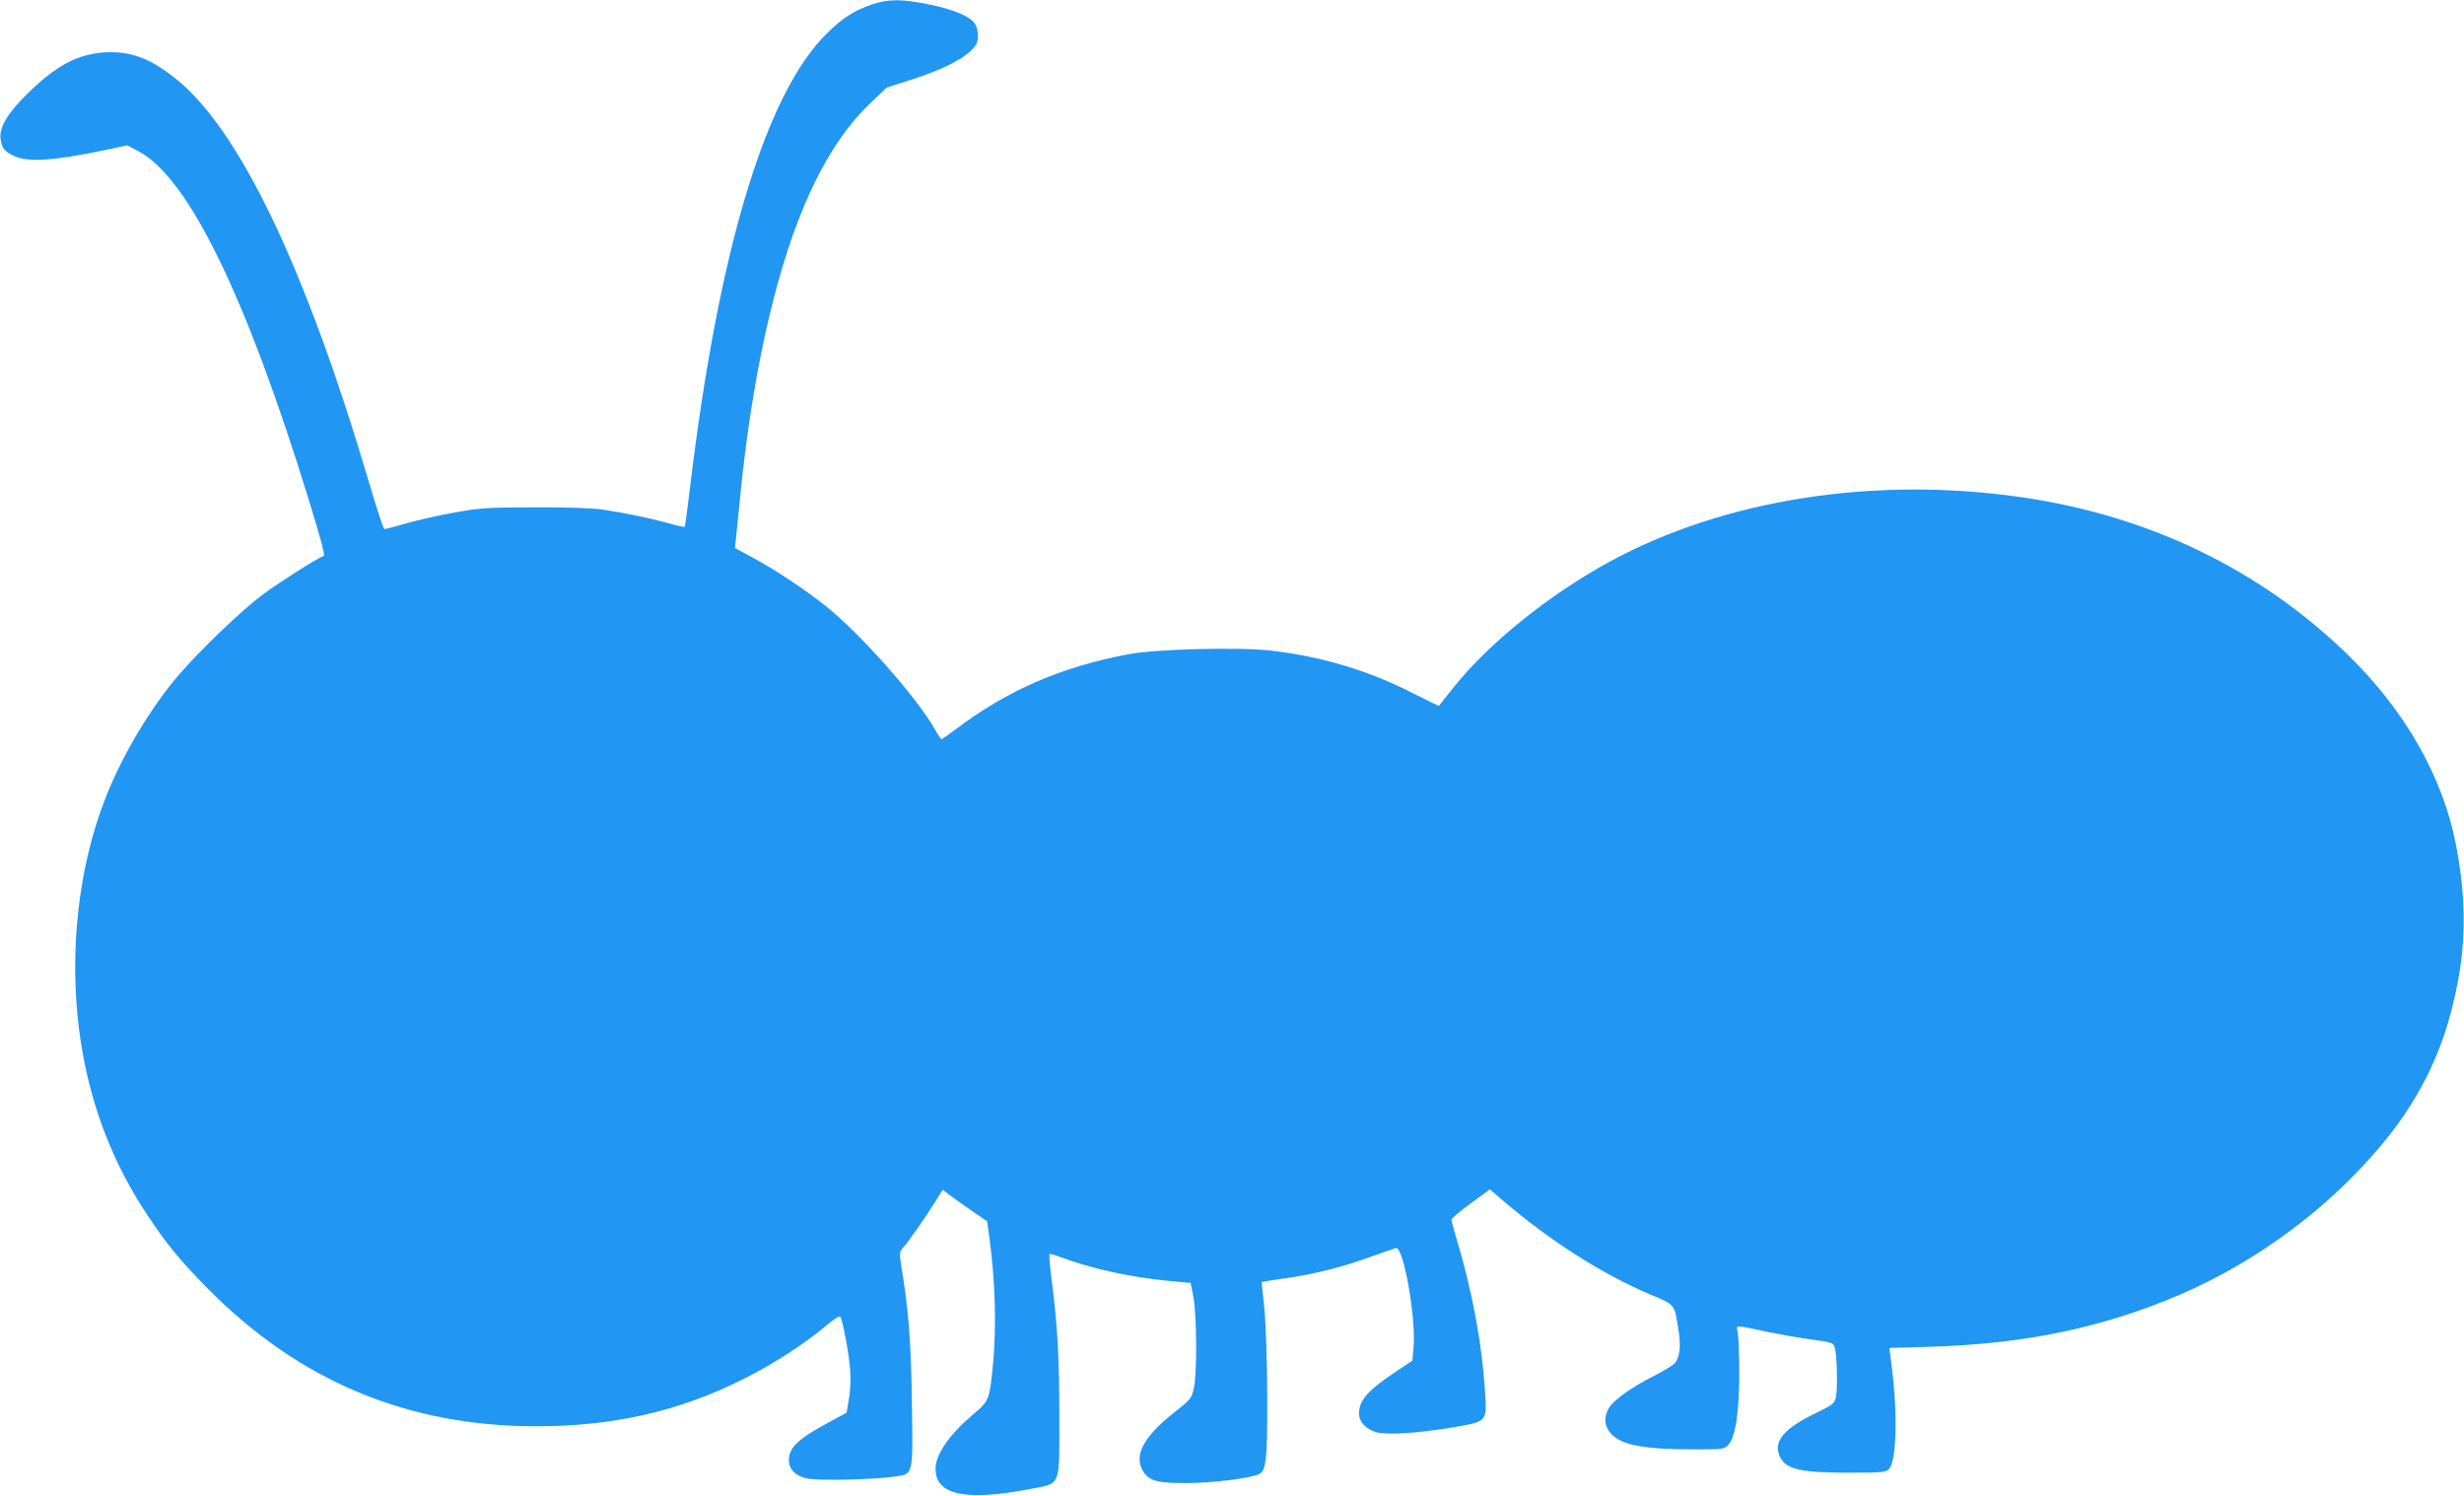
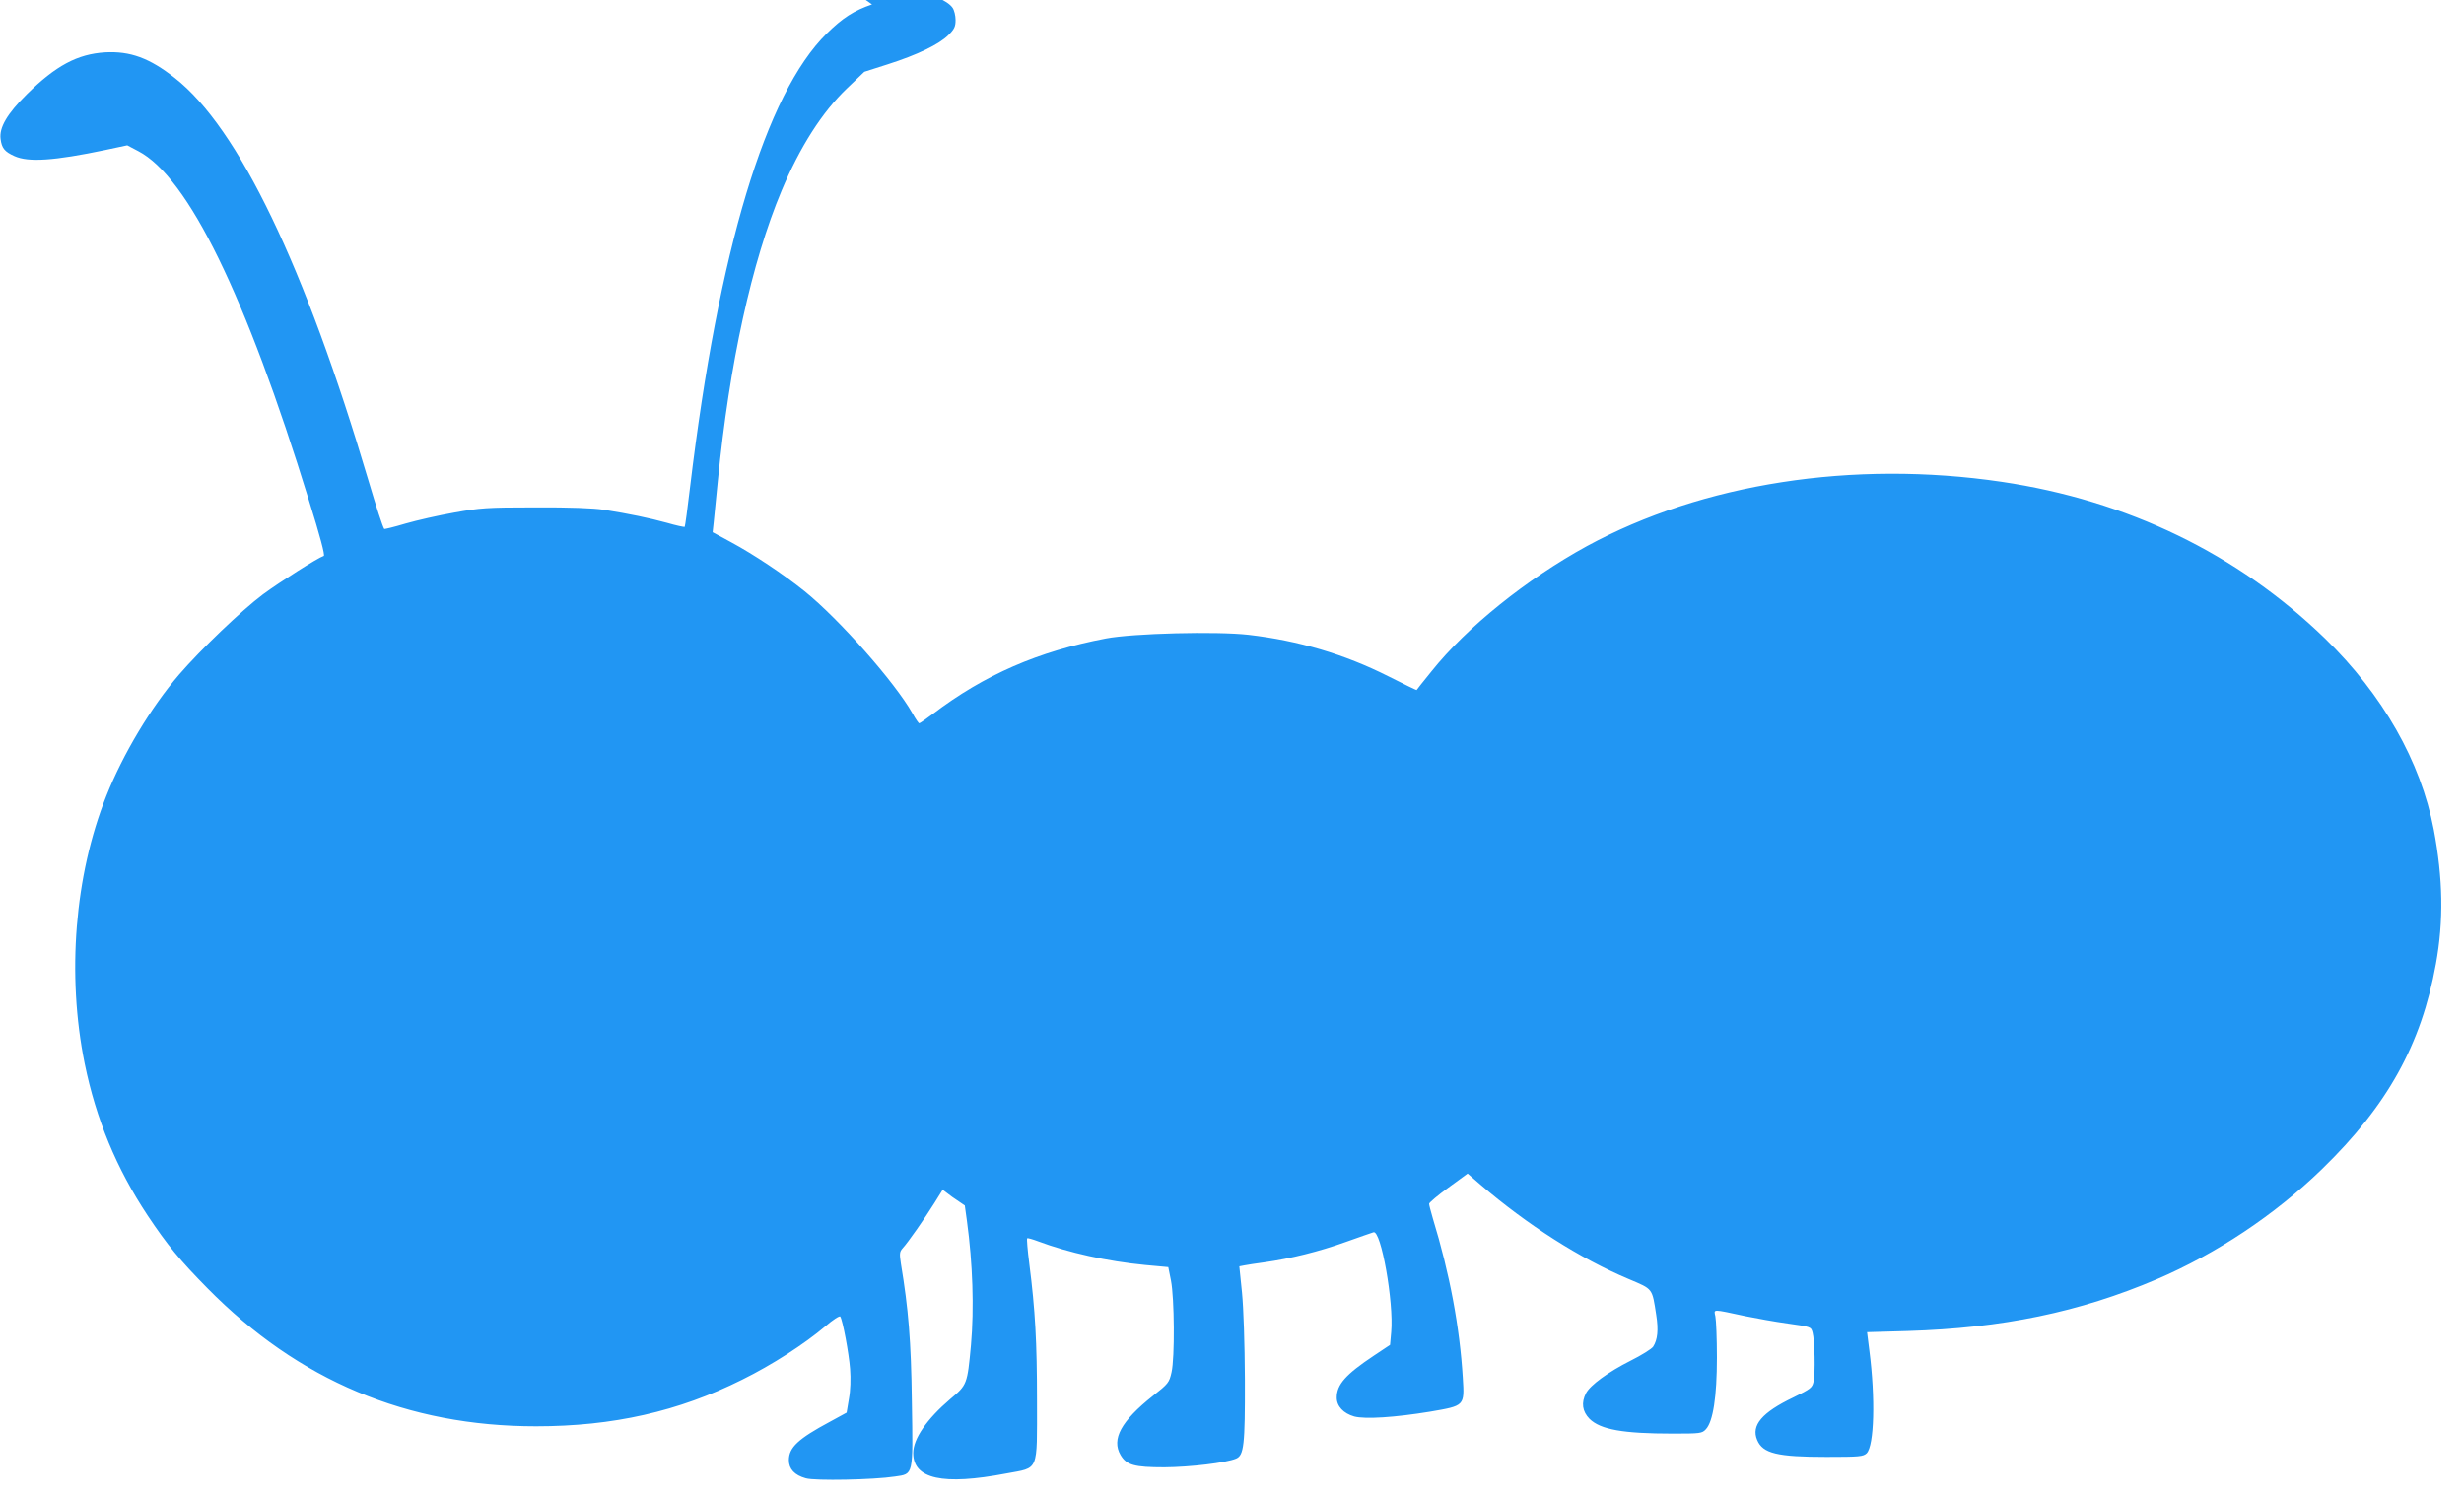
<svg xmlns="http://www.w3.org/2000/svg" version="1.0" width="1280pt" height="777pt" viewBox="0 0 1280 777" preserveAspectRatio="xMidYMid meet">
  <g transform="translate(0,777) scale(0.1,-0.1)" fill="#2196f3" stroke="none">
-     <path d="M4530 7747 c-94 -32 -153 -70 -235 -151 -318 -313 -562 -1125 -710 -2355 -13 -112 -26 -205 -28 -208 -3 -2 -45 7 -93 21 -92 25 -191 46 -329 68 -52 8 -175 13 -355 12 -252 0 -287 -3 -420 -27 -80 -14 -194 -40 -253 -57 -60 -18 -110 -30 -111 -28 -8 11 -41 113 -81 248 -331 1118 -676 1836 -1007 2095 -132 104 -232 140 -362 133 -144 -9 -256 -69 -407 -218 -102 -101 -144 -173 -136 -232 6 -48 21 -66 72 -89 73 -33 206 -24 473 32 l113 24 57 -30 c259 -135 559 -749 887 -1815 58 -186 84 -285 77 -288 -31 -10 -228 -135 -316 -200 -112 -84 -321 -284 -436 -417 -146 -170 -291 -412 -378 -631 -164 -412 -206 -927 -112 -1390 59 -288 164 -543 327 -789 102 -153 167 -232 311 -378 473 -480 1037 -717 1707 -717 399 0 740 77 1070 242 156 77 323 185 432 277 39 34 75 57 78 51 13 -20 45 -192 51 -272 4 -50 2 -112 -6 -155 l-12 -72 -86 -47 c-166 -89 -214 -134 -214 -200 0 -46 30 -78 88 -94 48 -14 353 -8 463 9 97 14 94 2 88 386 -4 319 -18 485 -57 720 -8 52 -7 62 9 80 27 29 115 155 165 235 l43 69 49 -37 c27 -20 79 -57 116 -82 l66 -45 11 -80 c30 -220 38 -454 21 -645 -19 -204 -20 -207 -107 -280 -123 -105 -193 -207 -193 -281 0 -135 154 -169 484 -106 171 32 159 3 159 379 0 302 -9 468 -40 711 -9 70 -14 129 -11 132 2 2 28 -5 57 -16 157 -59 360 -104 556 -123 l120 -11 14 -70 c18 -93 20 -401 3 -476 -12 -54 -17 -60 -97 -123 -165 -131 -216 -225 -168 -307 31 -53 72 -64 228 -64 133 1 319 23 372 45 41 17 47 70 46 410 -1 189 -7 370 -15 452 l-14 137 26 5 c14 3 61 10 105 16 135 19 284 56 420 105 72 25 137 49 146 51 39 13 106 -363 92 -518 l-6 -67 -84 -56 c-147 -98 -193 -150 -193 -218 0 -45 35 -82 91 -98 57 -15 211 -5 394 25 180 31 179 29 170 175 -16 264 -68 542 -156 830 -10 35 -19 68 -19 75 0 6 45 44 100 84 l100 73 67 -58 c244 -209 518 -384 770 -490 127 -54 121 -45 143 -188 12 -76 7 -127 -16 -163 -8 -12 -61 -45 -117 -73 -117 -59 -210 -127 -232 -169 -26 -50 -19 -95 18 -133 57 -56 173 -77 433 -77 143 0 152 1 172 23 37 40 57 169 57 372 0 99 -4 195 -8 214 -8 39 -20 39 157 1 54 -11 153 -29 219 -38 120 -17 121 -17 129 -47 11 -40 15 -211 5 -255 -7 -32 -15 -38 -105 -82 -163 -78 -220 -145 -188 -221 29 -70 104 -88 360 -88 173 0 191 2 209 19 39 40 46 285 14 533 l-12 96 210 6 c493 15 894 98 1295 269 309 132 613 334 858 572 341 331 516 647 592 1066 41 225 37 444 -11 698 -68 355 -265 701 -565 993 -454 440 -1026 717 -1680 814 -772 114 -1555 -8 -2154 -334 -314 -172 -625 -422 -807 -650 -43 -53 -78 -97 -78 -98 -1 -1 -67 31 -148 72 -226 114 -466 185 -725 215 -166 19 -599 8 -741 -19 -352 -67 -630 -188 -899 -392 -36 -27 -68 -49 -71 -49 -3 0 -19 23 -35 52 -91 161 -380 489 -561 635 -107 86 -264 191 -381 254 l-96 52 6 56 c3 31 13 126 21 211 60 608 176 1137 331 1507 96 229 211 409 341 533 l89 85 122 39 c153 49 266 103 315 152 31 31 37 44 37 78 0 23 -7 52 -16 64 -26 37 -112 74 -234 98 -144 30 -216 30 -300 1z" />
+     <path d="M4530 7747 c-94 -32 -153 -70 -235 -151 -318 -313 -562 -1125 -710 -2355 -13 -112 -26 -205 -28 -208 -3 -2 -45 7 -93 21 -92 25 -191 46 -329 68 -52 8 -175 13 -355 12 -252 0 -287 -3 -420 -27 -80 -14 -194 -40 -253 -57 -60 -18 -110 -30 -111 -28 -8 11 -41 113 -81 248 -331 1118 -676 1836 -1007 2095 -132 104 -232 140 -362 133 -144 -9 -256 -69 -407 -218 -102 -101 -144 -173 -136 -232 6 -48 21 -66 72 -89 73 -33 206 -24 473 32 l113 24 57 -30 c259 -135 559 -749 887 -1815 58 -186 84 -285 77 -288 -31 -10 -228 -135 -316 -200 -112 -84 -321 -284 -436 -417 -146 -170 -291 -412 -378 -631 -164 -412 -206 -927 -112 -1390 59 -288 164 -543 327 -789 102 -153 167 -232 311 -378 473 -480 1037 -717 1707 -717 399 0 740 77 1070 242 156 77 323 185 432 277 39 34 75 57 78 51 13 -20 45 -192 51 -272 4 -50 2 -112 -6 -155 l-12 -72 -86 -47 c-166 -89 -214 -134 -214 -200 0 -46 30 -78 88 -94 48 -14 353 -8 463 9 97 14 94 2 88 386 -4 319 -18 485 -57 720 -8 52 -7 62 9 80 27 29 115 155 165 235 l43 69 49 -37 l66 -45 11 -80 c30 -220 38 -454 21 -645 -19 -204 -20 -207 -107 -280 -123 -105 -193 -207 -193 -281 0 -135 154 -169 484 -106 171 32 159 3 159 379 0 302 -9 468 -40 711 -9 70 -14 129 -11 132 2 2 28 -5 57 -16 157 -59 360 -104 556 -123 l120 -11 14 -70 c18 -93 20 -401 3 -476 -12 -54 -17 -60 -97 -123 -165 -131 -216 -225 -168 -307 31 -53 72 -64 228 -64 133 1 319 23 372 45 41 17 47 70 46 410 -1 189 -7 370 -15 452 l-14 137 26 5 c14 3 61 10 105 16 135 19 284 56 420 105 72 25 137 49 146 51 39 13 106 -363 92 -518 l-6 -67 -84 -56 c-147 -98 -193 -150 -193 -218 0 -45 35 -82 91 -98 57 -15 211 -5 394 25 180 31 179 29 170 175 -16 264 -68 542 -156 830 -10 35 -19 68 -19 75 0 6 45 44 100 84 l100 73 67 -58 c244 -209 518 -384 770 -490 127 -54 121 -45 143 -188 12 -76 7 -127 -16 -163 -8 -12 -61 -45 -117 -73 -117 -59 -210 -127 -232 -169 -26 -50 -19 -95 18 -133 57 -56 173 -77 433 -77 143 0 152 1 172 23 37 40 57 169 57 372 0 99 -4 195 -8 214 -8 39 -20 39 157 1 54 -11 153 -29 219 -38 120 -17 121 -17 129 -47 11 -40 15 -211 5 -255 -7 -32 -15 -38 -105 -82 -163 -78 -220 -145 -188 -221 29 -70 104 -88 360 -88 173 0 191 2 209 19 39 40 46 285 14 533 l-12 96 210 6 c493 15 894 98 1295 269 309 132 613 334 858 572 341 331 516 647 592 1066 41 225 37 444 -11 698 -68 355 -265 701 -565 993 -454 440 -1026 717 -1680 814 -772 114 -1555 -8 -2154 -334 -314 -172 -625 -422 -807 -650 -43 -53 -78 -97 -78 -98 -1 -1 -67 31 -148 72 -226 114 -466 185 -725 215 -166 19 -599 8 -741 -19 -352 -67 -630 -188 -899 -392 -36 -27 -68 -49 -71 -49 -3 0 -19 23 -35 52 -91 161 -380 489 -561 635 -107 86 -264 191 -381 254 l-96 52 6 56 c3 31 13 126 21 211 60 608 176 1137 331 1507 96 229 211 409 341 533 l89 85 122 39 c153 49 266 103 315 152 31 31 37 44 37 78 0 23 -7 52 -16 64 -26 37 -112 74 -234 98 -144 30 -216 30 -300 1z" />
  </g>
</svg>